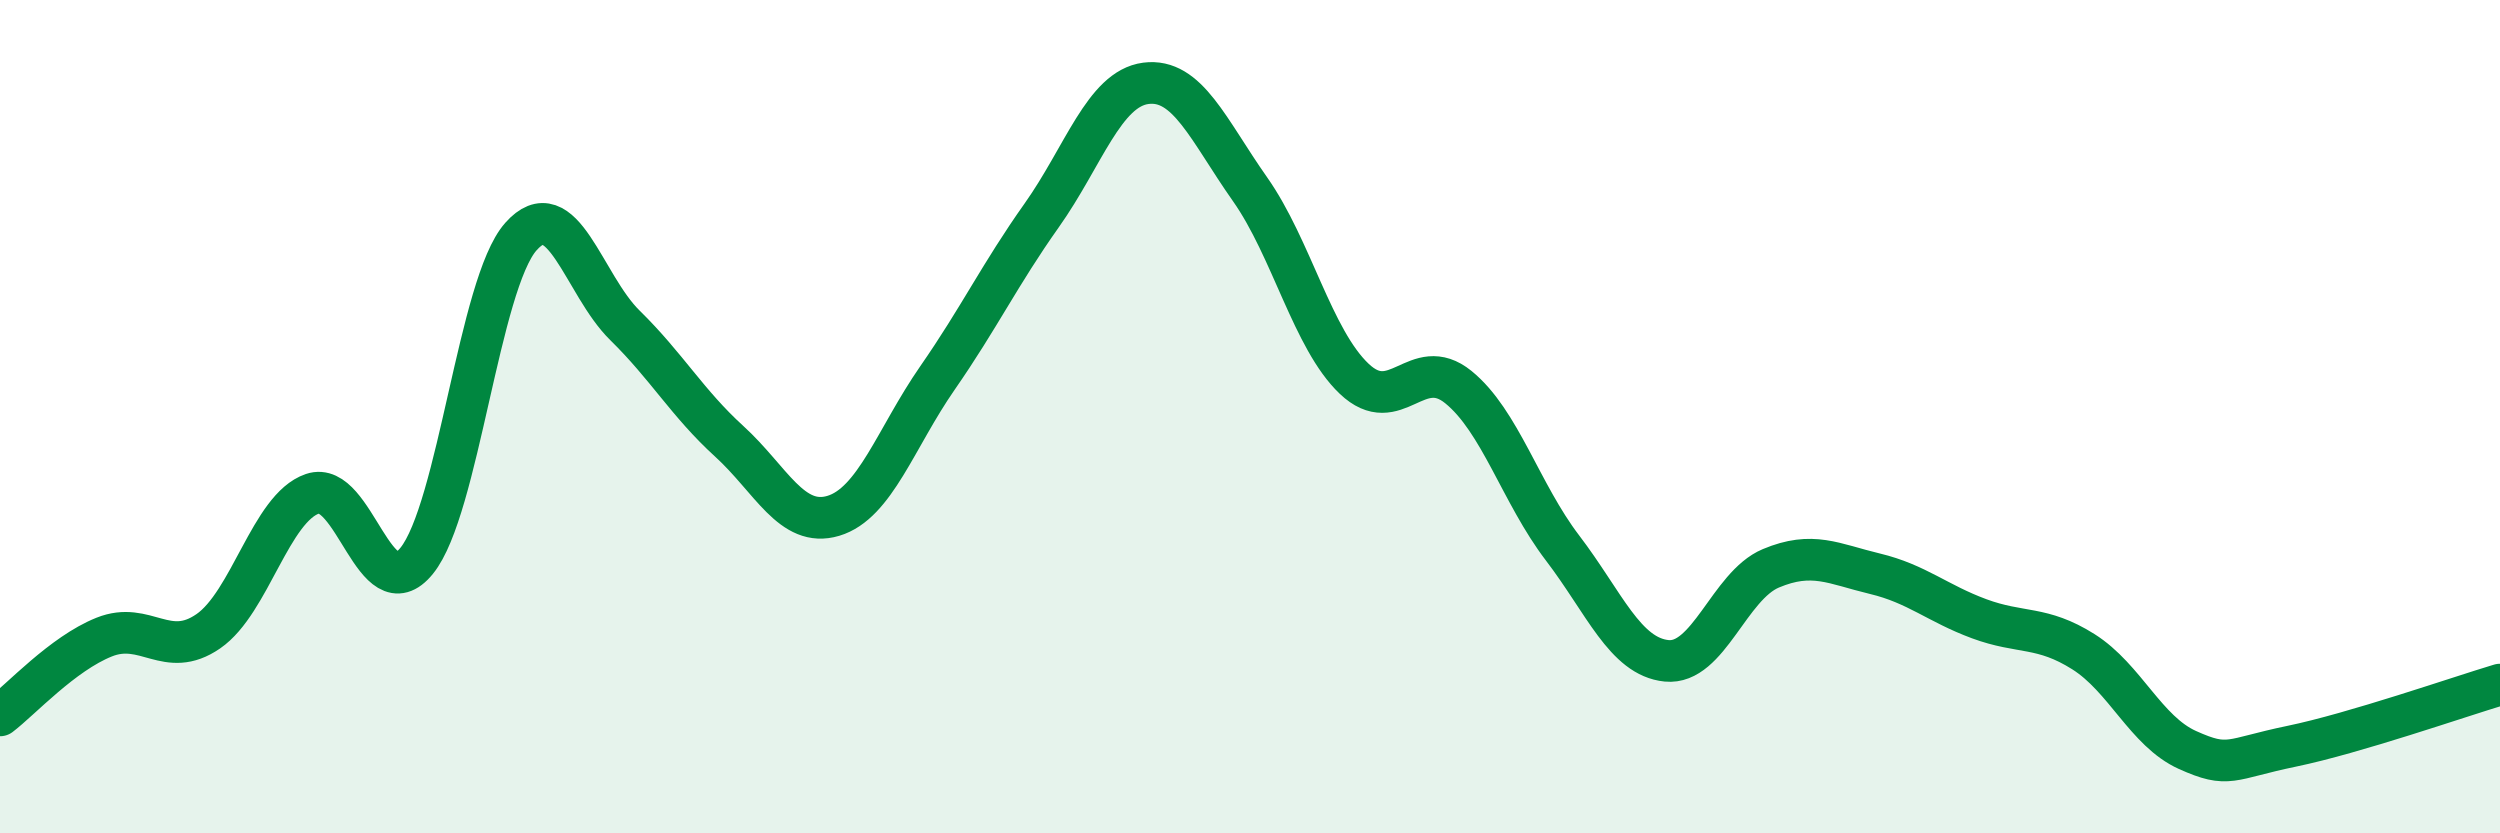
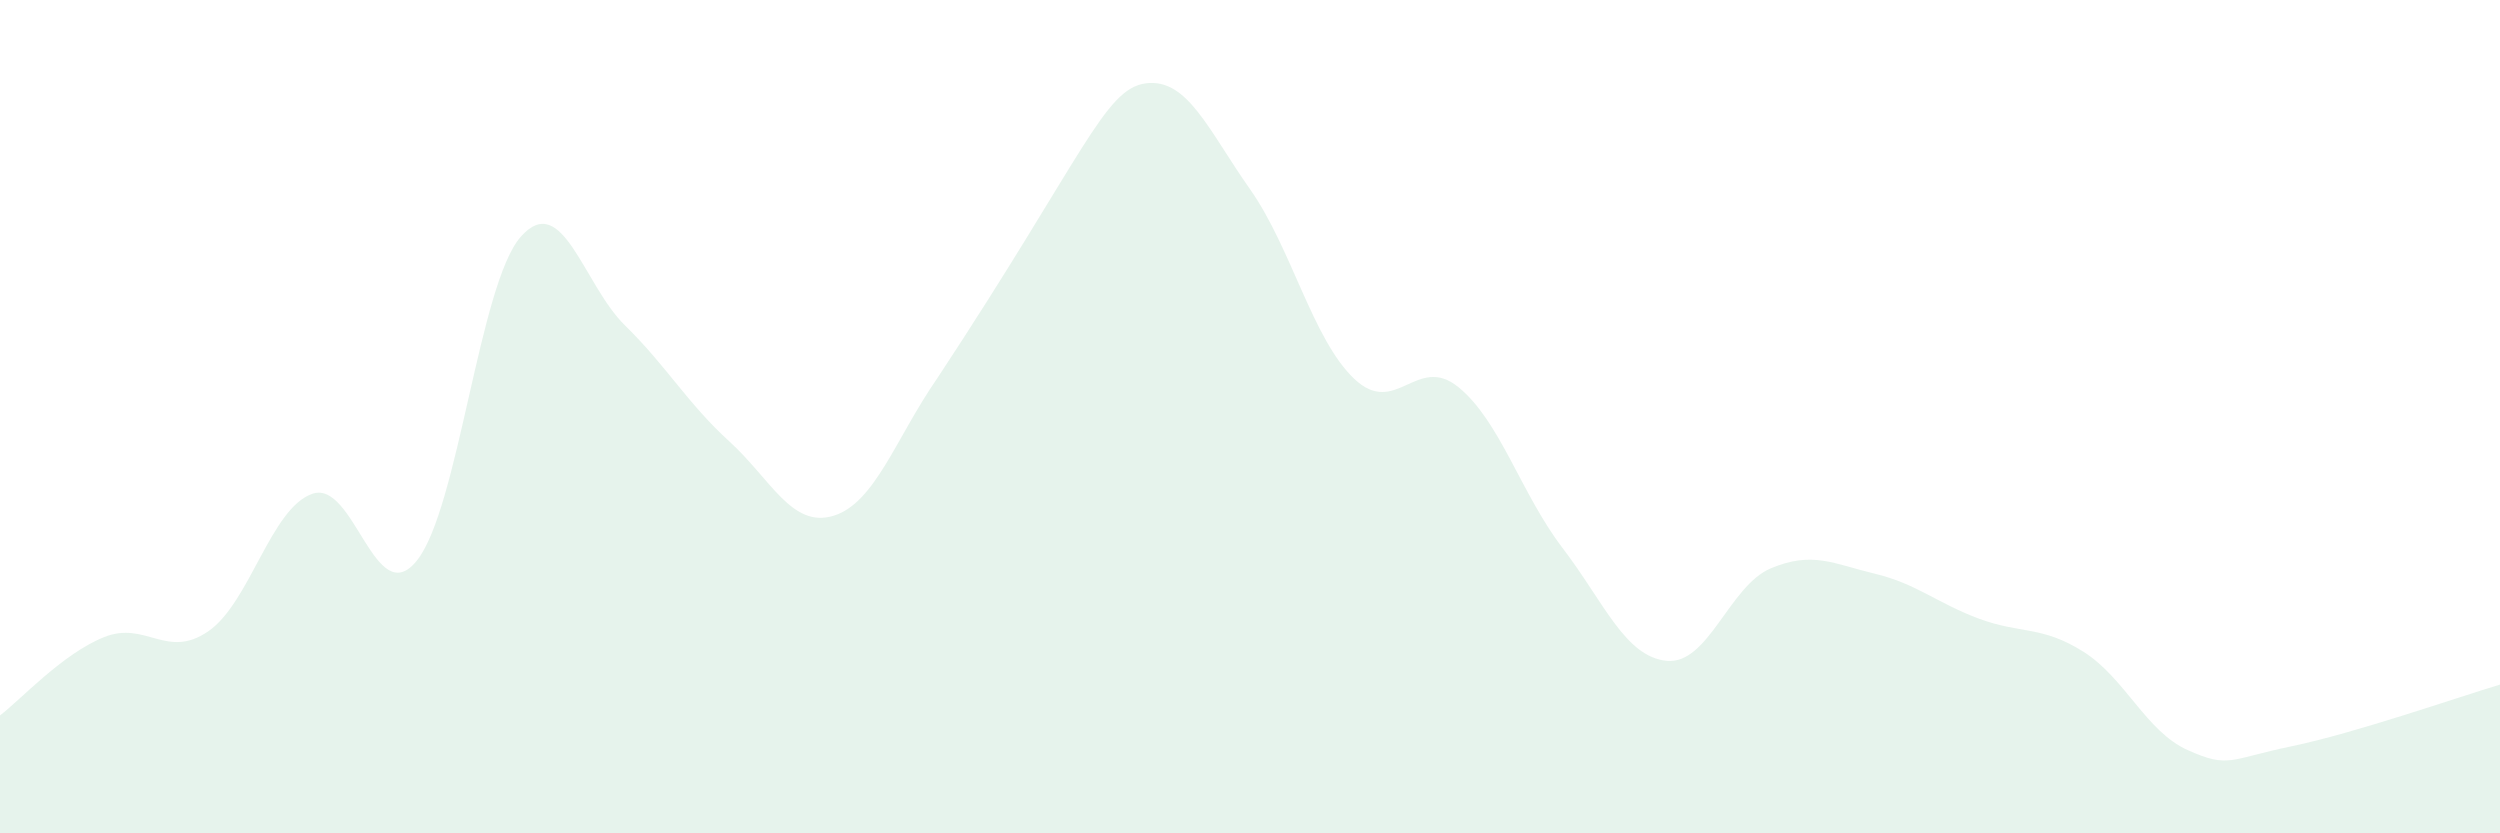
<svg xmlns="http://www.w3.org/2000/svg" width="60" height="20" viewBox="0 0 60 20">
-   <path d="M 0,17.17 C 0.5,16.79 1.5,15.69 2.5,15.29 C 3.5,14.89 4,15.84 5,15.15 C 6,14.46 6.5,12.19 7.5,11.85 C 8.5,11.51 9,14.69 10,13.46 C 11,12.23 11.5,6.81 12.5,5.68 C 13.5,4.55 14,6.83 15,7.81 C 16,8.79 16.5,9.68 17.5,10.59 C 18.5,11.5 19,12.68 20,12.38 C 21,12.08 21.5,10.51 22.5,9.07 C 23.5,7.63 24,6.58 25,5.17 C 26,3.76 26.5,2.13 27.5,2 C 28.5,1.87 29,3.12 30,4.54 C 31,5.96 31.5,8.14 32.5,9.09 C 33.5,10.04 34,8.48 35,9.29 C 36,10.1 36.5,11.84 37.5,13.15 C 38.5,14.46 39,15.76 40,15.86 C 41,15.96 41.5,14.06 42.5,13.64 C 43.5,13.22 44,13.53 45,13.77 C 46,14.01 46.5,14.48 47.5,14.85 C 48.5,15.22 49,15.01 50,15.64 C 51,16.27 51.5,17.55 52.5,18 C 53.5,18.45 53.5,18.22 55,17.91 C 56.5,17.6 59,16.73 60,16.43L60 20L0 20Z" fill="#008740" opacity="0.1" stroke-linecap="round" stroke-linejoin="round" />
-   <path d="M 0,17.17 C 0.5,16.79 1.5,15.69 2.5,15.29 C 3.5,14.89 4,15.84 5,15.15 C 6,14.46 6.5,12.19 7.5,11.85 C 8.5,11.51 9,14.69 10,13.46 C 11,12.23 11.5,6.81 12.5,5.68 C 13.5,4.55 14,6.83 15,7.81 C 16,8.79 16.5,9.68 17.5,10.59 C 18.5,11.5 19,12.68 20,12.38 C 21,12.08 21.5,10.51 22.5,9.07 C 23.5,7.63 24,6.58 25,5.17 C 26,3.76 26.5,2.13 27.5,2 C 28.5,1.87 29,3.12 30,4.54 C 31,5.96 31.5,8.14 32.5,9.09 C 33.5,10.04 34,8.48 35,9.29 C 36,10.1 36.5,11.84 37.5,13.15 C 38.5,14.46 39,15.76 40,15.86 C 41,15.96 41.5,14.06 42.5,13.64 C 43.5,13.22 44,13.53 45,13.77 C 46,14.01 46.5,14.48 47.5,14.85 C 48.5,15.22 49,15.01 50,15.64 C 51,16.27 51.5,17.55 52.5,18 C 53.5,18.45 53.5,18.22 55,17.91 C 56.5,17.6 59,16.73 60,16.43" stroke="#008740" stroke-width="1" fill="none" stroke-linecap="round" stroke-linejoin="round" />
+   <path d="M 0,17.17 C 0.5,16.79 1.5,15.69 2.5,15.29 C 3.5,14.89 4,15.84 5,15.15 C 6,14.46 6.5,12.19 7.5,11.85 C 8.5,11.51 9,14.69 10,13.46 C 11,12.23 11.5,6.81 12.5,5.68 C 13.5,4.55 14,6.83 15,7.81 C 16,8.79 16.5,9.68 17.5,10.59 C 18.5,11.5 19,12.68 20,12.38 C 21,12.08 21.5,10.51 22.5,9.07 C 26,3.76 26.5,2.13 27.5,2 C 28.5,1.87 29,3.12 30,4.54 C 31,5.96 31.5,8.14 32.5,9.09 C 33.5,10.04 34,8.48 35,9.29 C 36,10.1 36.5,11.84 37.5,13.15 C 38.5,14.46 39,15.76 40,15.86 C 41,15.96 41.5,14.06 42.5,13.64 C 43.5,13.22 44,13.53 45,13.77 C 46,14.01 46.5,14.48 47.5,14.85 C 48.5,15.22 49,15.01 50,15.64 C 51,16.27 51.5,17.55 52.5,18 C 53.5,18.45 53.5,18.22 55,17.91 C 56.5,17.6 59,16.73 60,16.43L60 20L0 20Z" fill="#008740" opacity="0.1" stroke-linecap="round" stroke-linejoin="round" />
</svg>